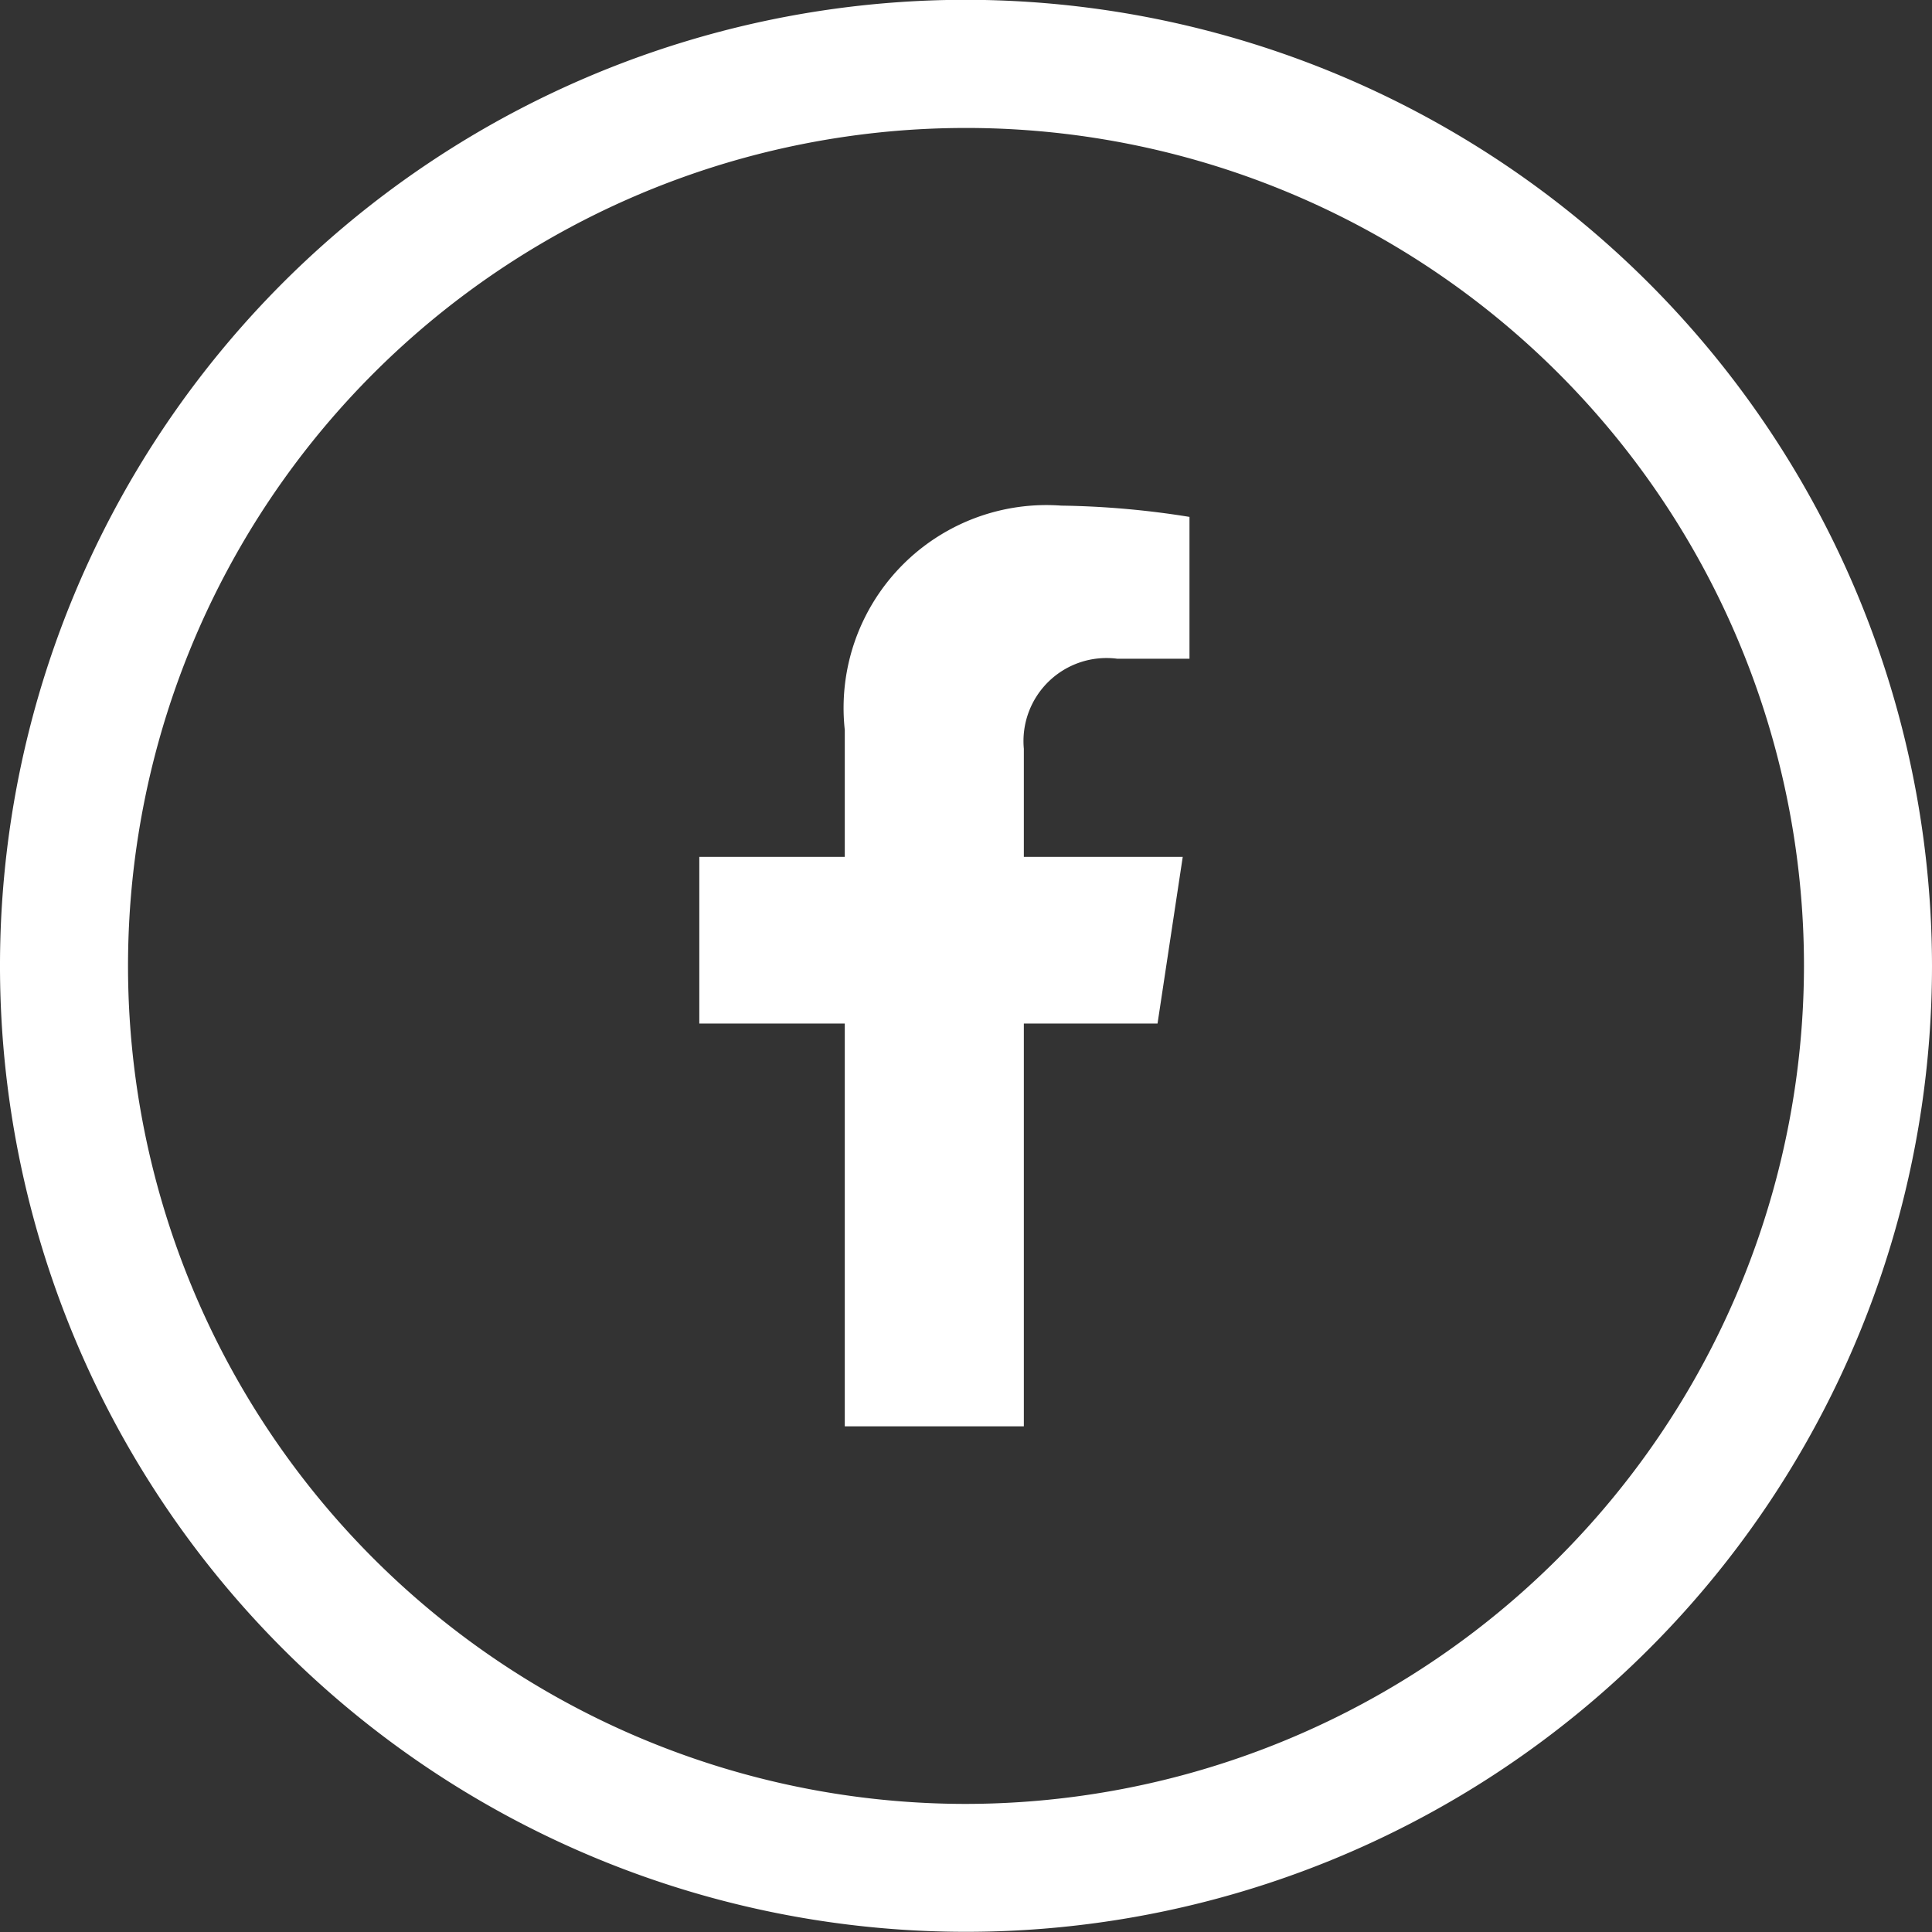
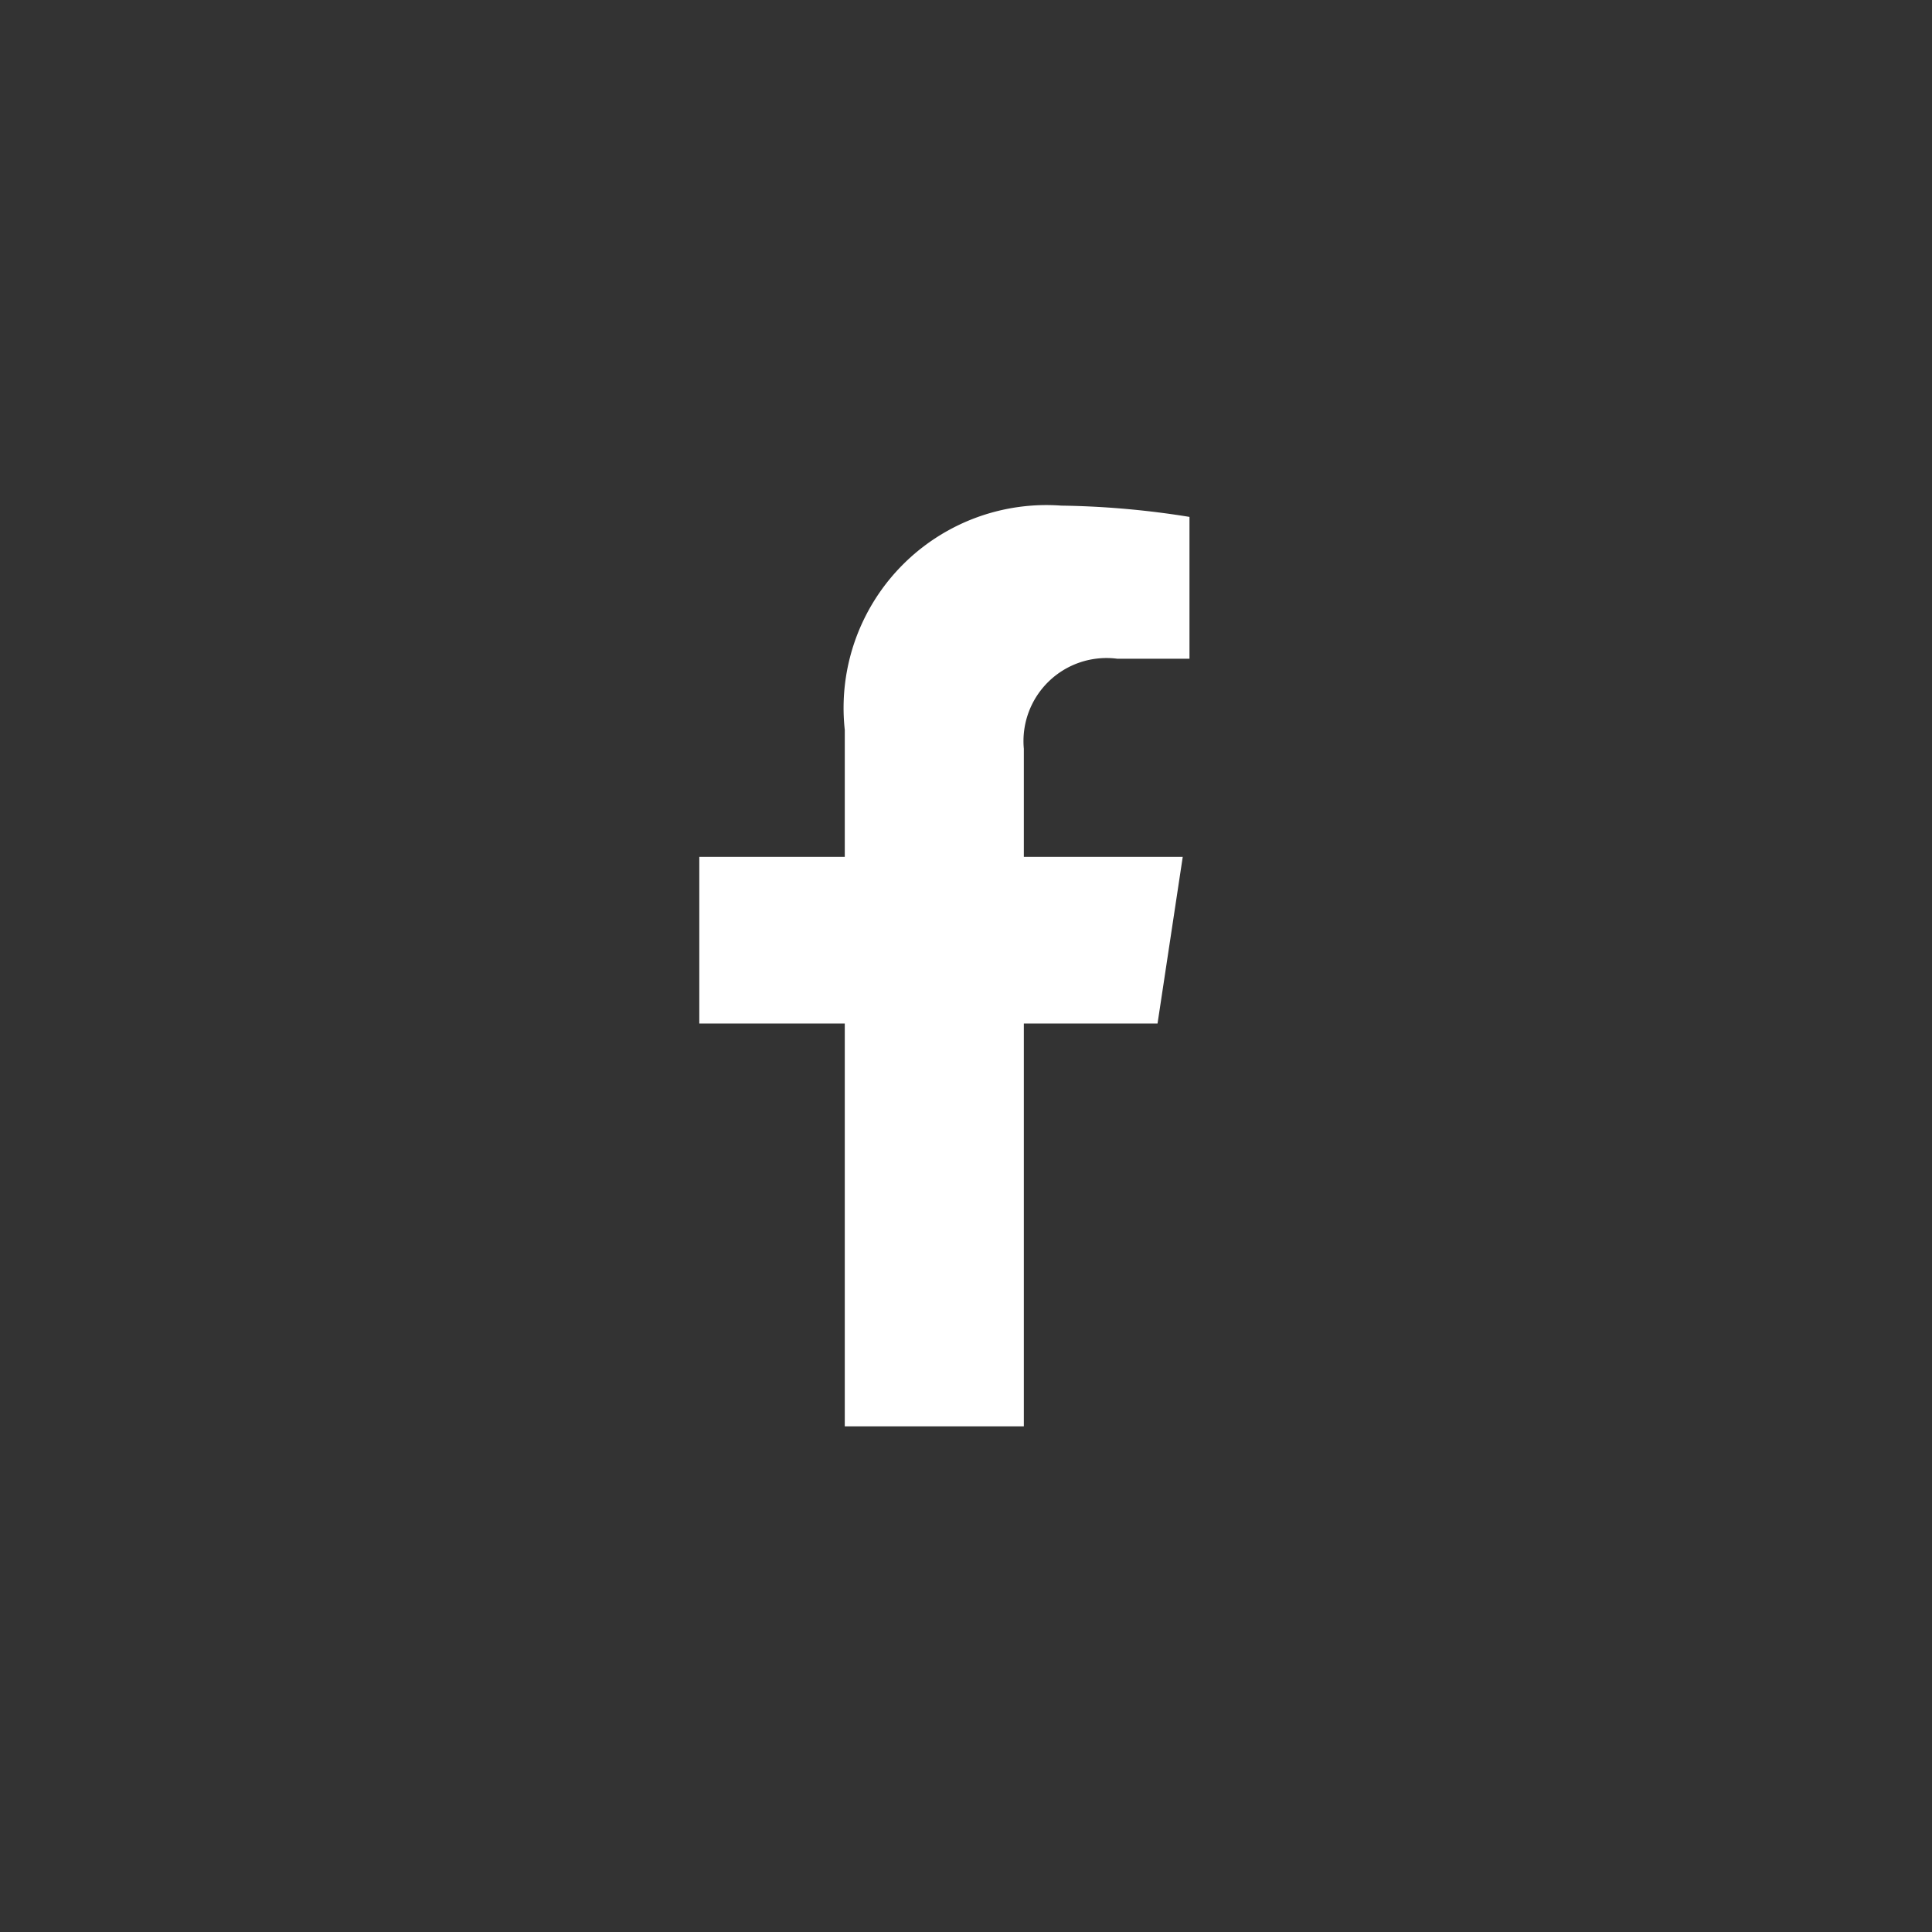
<svg xmlns="http://www.w3.org/2000/svg" class="h-8 w-8 p-0.5" viewBox="0 0 30.664 30.664">
  <rect x="0" y="0" width="30.664" height="30.664" fill="#333333" stroke="none" />
  <g class="fill-current social_btn">
    <path fill="#ffffff" d="m31.358 35.721v-6.393h-2.309v-2.645h2.309v-2.015a3.219 3.219 0 0 1 3.435-3.56 13.9 13.9 0 0 1 2.036.179v2.251h-1.147a1.318 1.318 0 0 0 -1.482 1.429v1.716h2.522l-.4 2.645h-2.122v6.393z" transform="translate(-17.95 -13.083)" />
-     <path fill="#ffffff" d="m15.332.1a15.332 15.332 0 1 0 15.332 15.335 15.349 15.349 0 0 0 -15.332-15.335m0 28.634a13.3 13.3 0 1 1 13.3-13.3 13.317 13.317 0 0 1 -13.3 13.3" transform="translate(0 -.103)" />
  </g>
</svg>